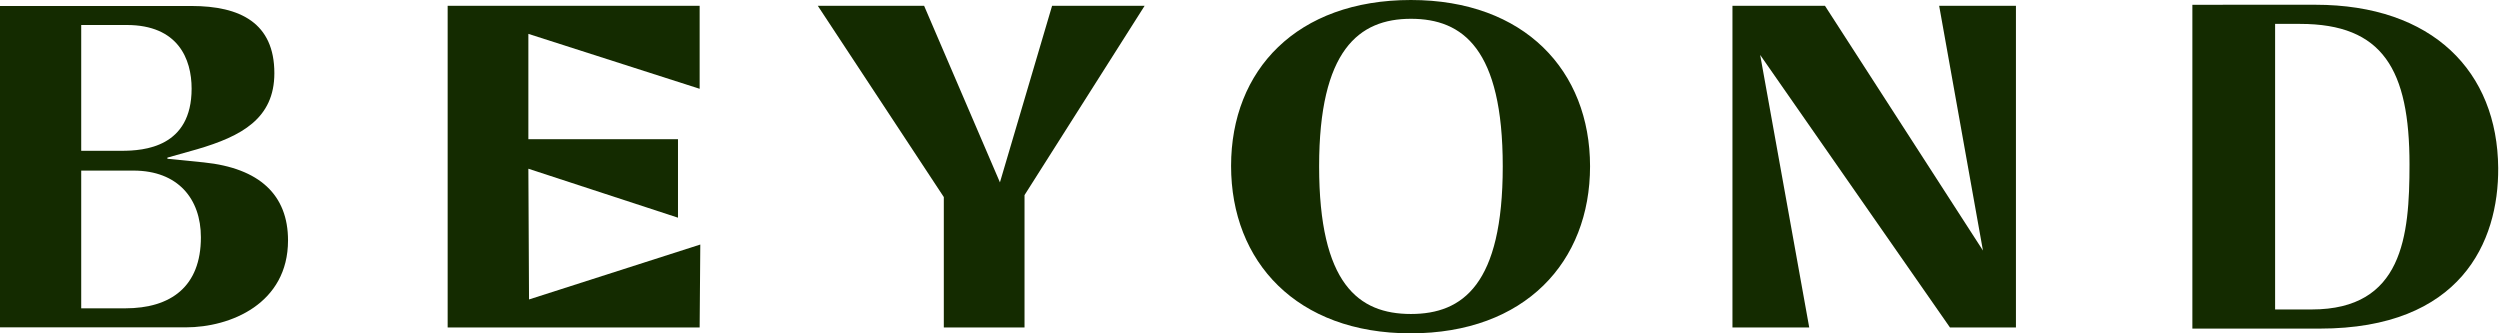
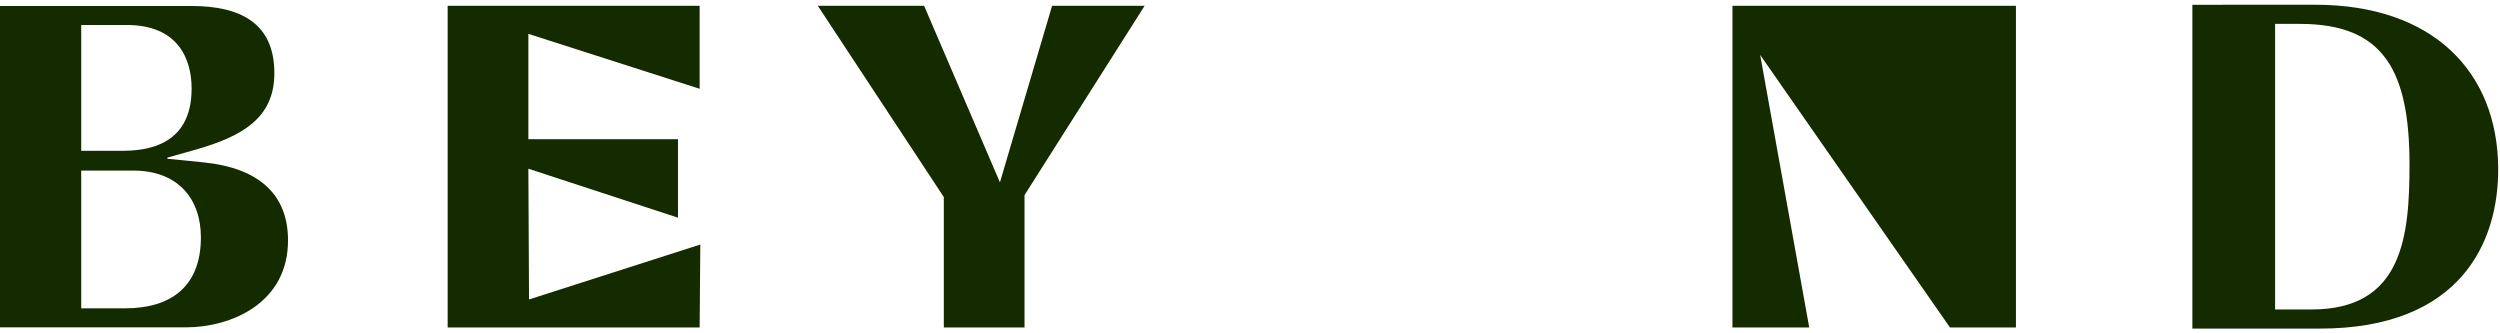
<svg xmlns="http://www.w3.org/2000/svg" width="450" height="60" viewBox="0 0 450 60" fill="none">
-   <path d="M328.497 1.049L356.93 45.098L349.05 1.049H362.869V58.949H350.998L316.83 9.887L325.662 58.949H311.842V1.049H328.497Z" fill="#142B00" />
+   <path d="M328.497 1.049L349.05 1.049H362.869V58.949H350.998L316.83 9.887L325.662 58.949H311.842V1.049H328.497Z" fill="#142B00" />
  <path d="M166.342 1.049L179.988 32.826L189.375 1.049H206.03L184.414 35.118V58.949H169.886V35.471L147.206 1.049H166.342Z" fill="#142B00" />
  <path d="M125.936 1.049V15.982L95.107 6.097V25.056H122.038V39.183L95.107 30.371L95.225 53.901L126.054 44.016L125.936 58.949H80.578V1.049H125.936Z" fill="#142B00" />
-   <path d="M253.969 0C233.419 0 221.595 12.608 221.595 29.866C221.595 47.124 233.412 60 253.902 60C274.526 60 286.21 47.124 286.21 29.933C286.209 12.764 274.448 0 253.969 0ZM270.495 29.967C270.495 51.164 263.328 56.517 253.968 56.517C244.517 56.517 237.442 51.087 237.442 29.933C237.442 9.04 244.588 3.383 253.968 3.383C263.331 3.383 270.495 8.826 270.495 29.933V29.967Z" fill="#142B00" />
  <path d="M416.746 0.854L394.627 0.859V59.143L417.551 59.148C442.97 59.148 449.771 43.518 449.675 30.238C449.549 12.902 437.908 0.854 416.746 0.854ZM416.111 55.702H409.519V4.302H414.018C428.904 4.302 433.711 12.521 433.711 29.596C433.711 42.509 432.504 55.702 416.111 55.702Z" fill="#142B00" />
  <path d="M36.688 29.232L30.132 28.579V28.371L35.505 26.858C43.48 24.517 49.385 21.332 49.385 13.173C49.385 4.138 43.247 1.077 34.455 1.077L0 1.076V58.918L33.433 58.923C41.518 58.923 51.845 54.646 51.845 43.266C51.844 35.1 46.73 30.267 36.688 29.232ZM14.619 4.499H22.814C32.047 4.499 34.491 10.603 34.491 15.953C34.491 26.5 25.964 27.144 21.877 27.144H14.619V4.499H14.619ZM22.515 55.499H14.619V30.706L24.026 30.707C32.038 30.707 36.161 35.795 36.161 42.717C36.162 51.577 30.772 55.499 22.515 55.499Z" fill="#142B00" />
</svg>